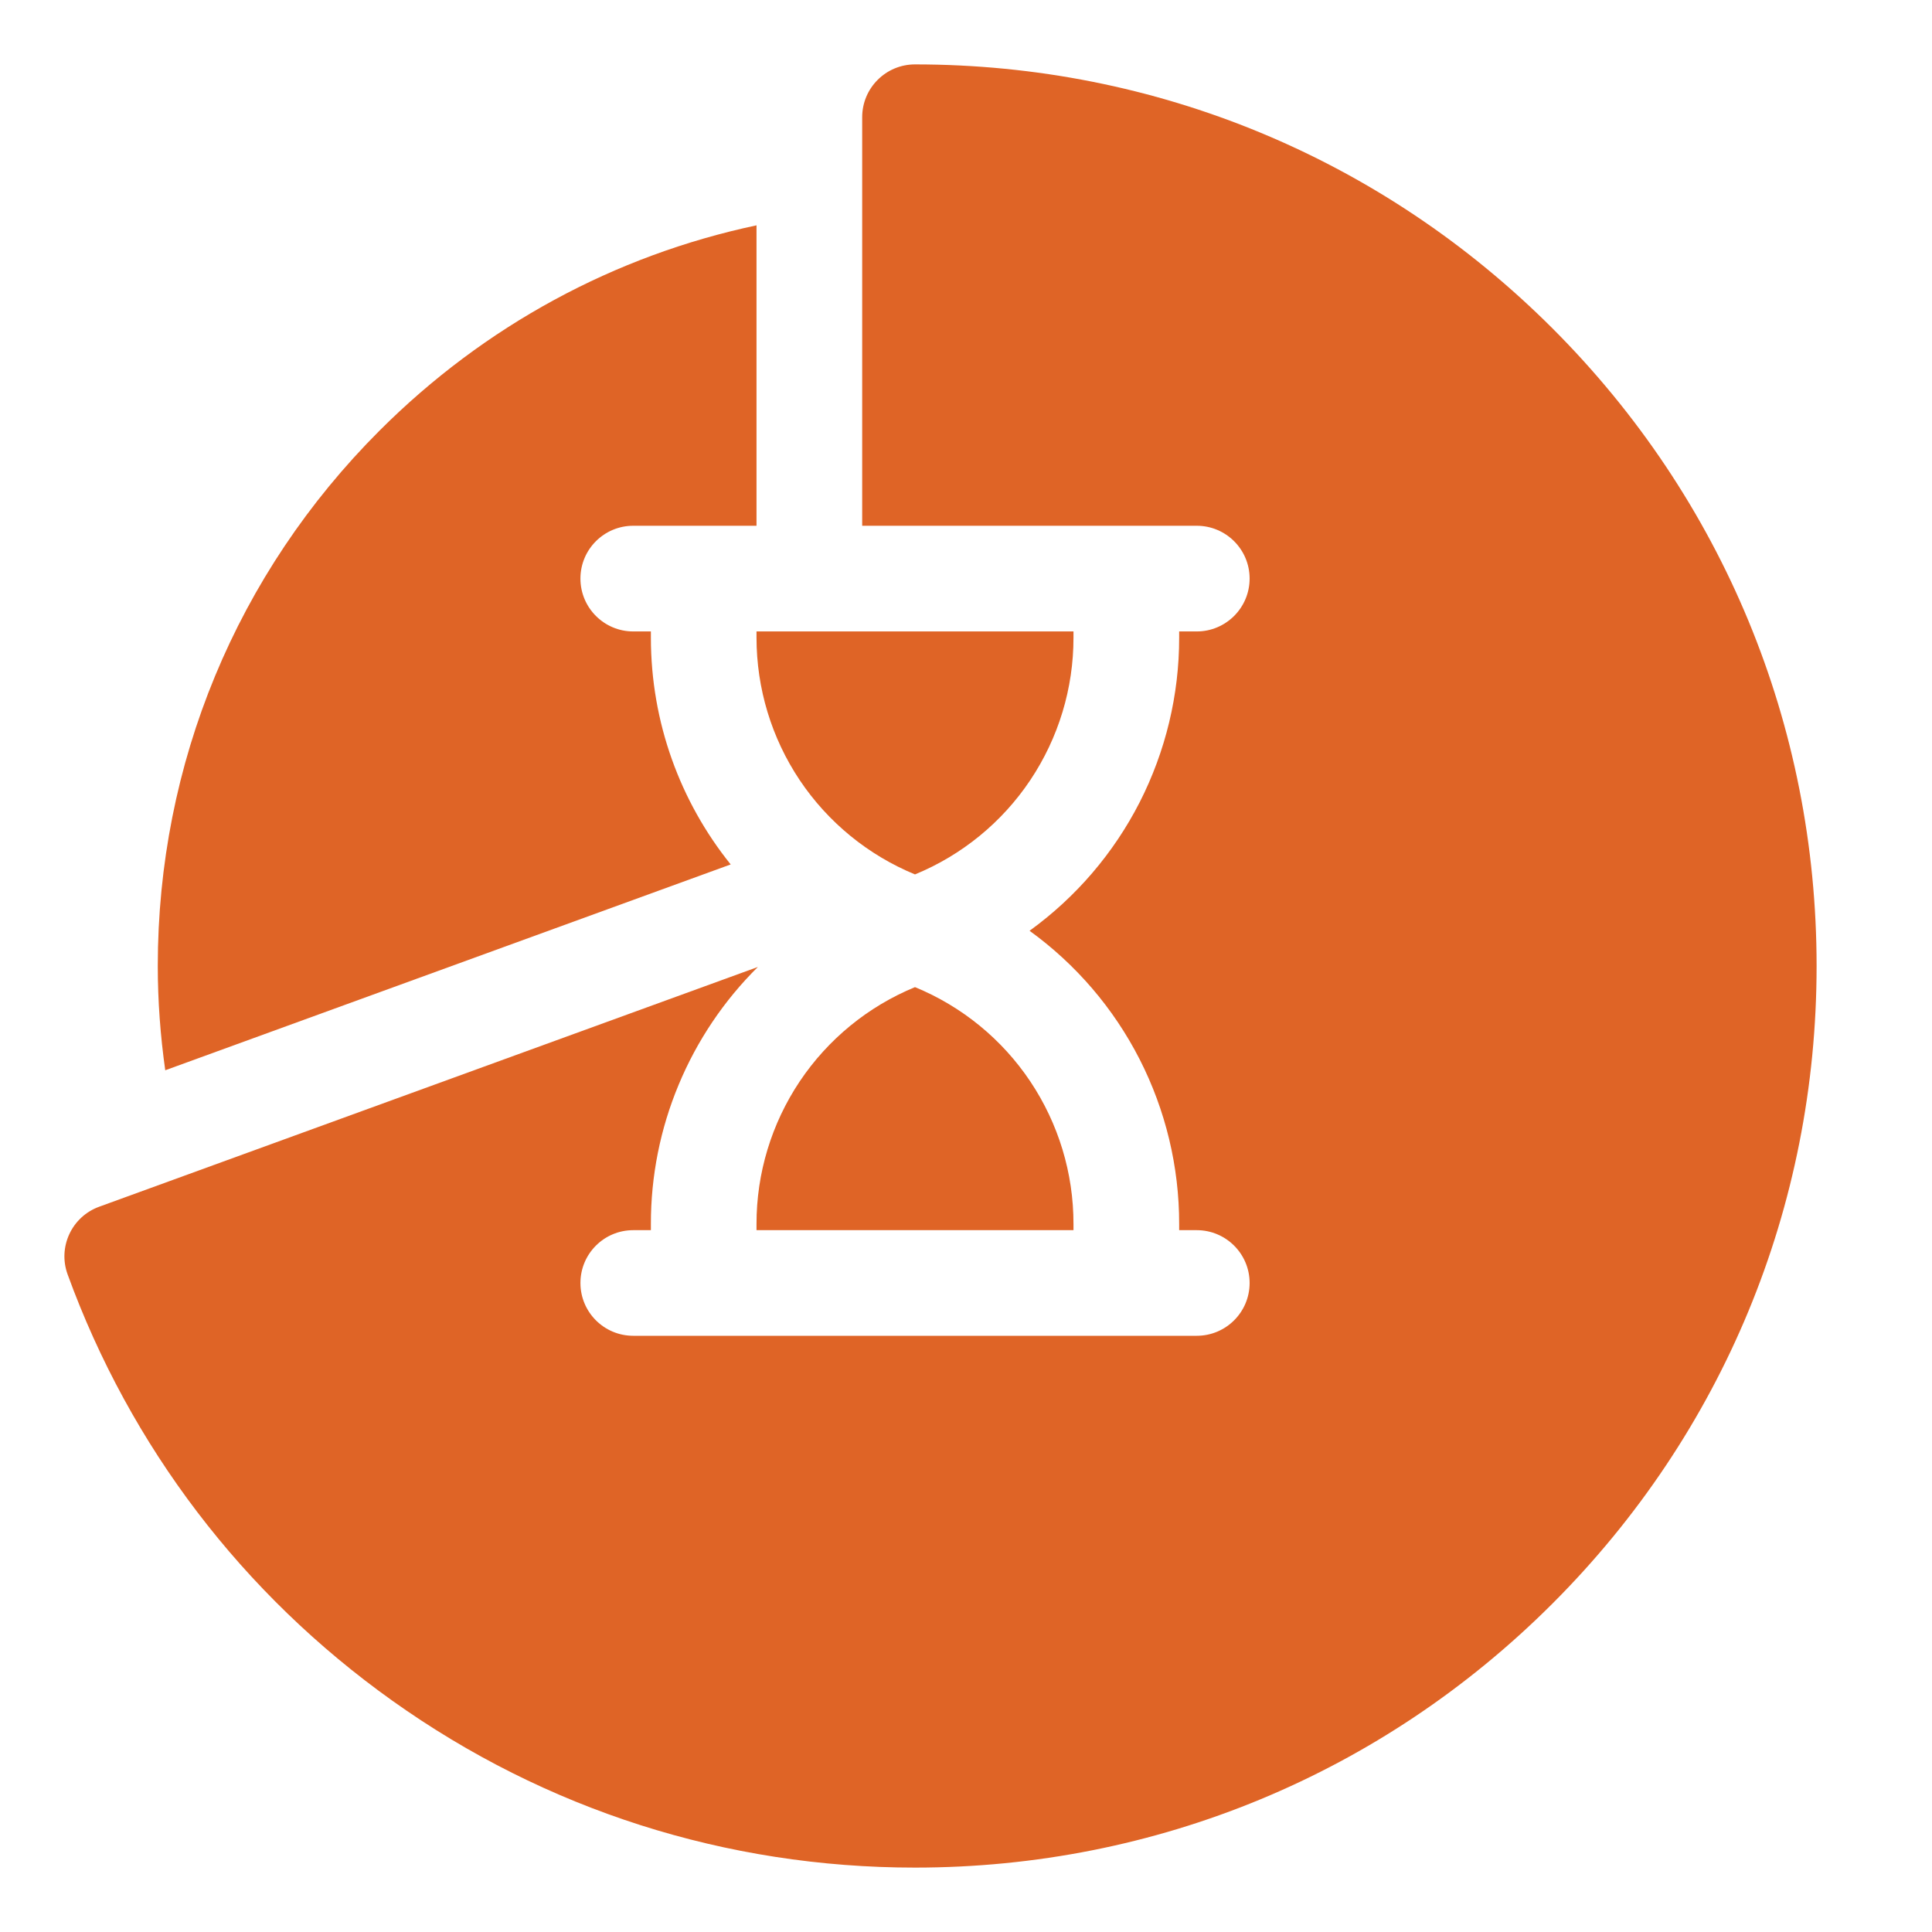
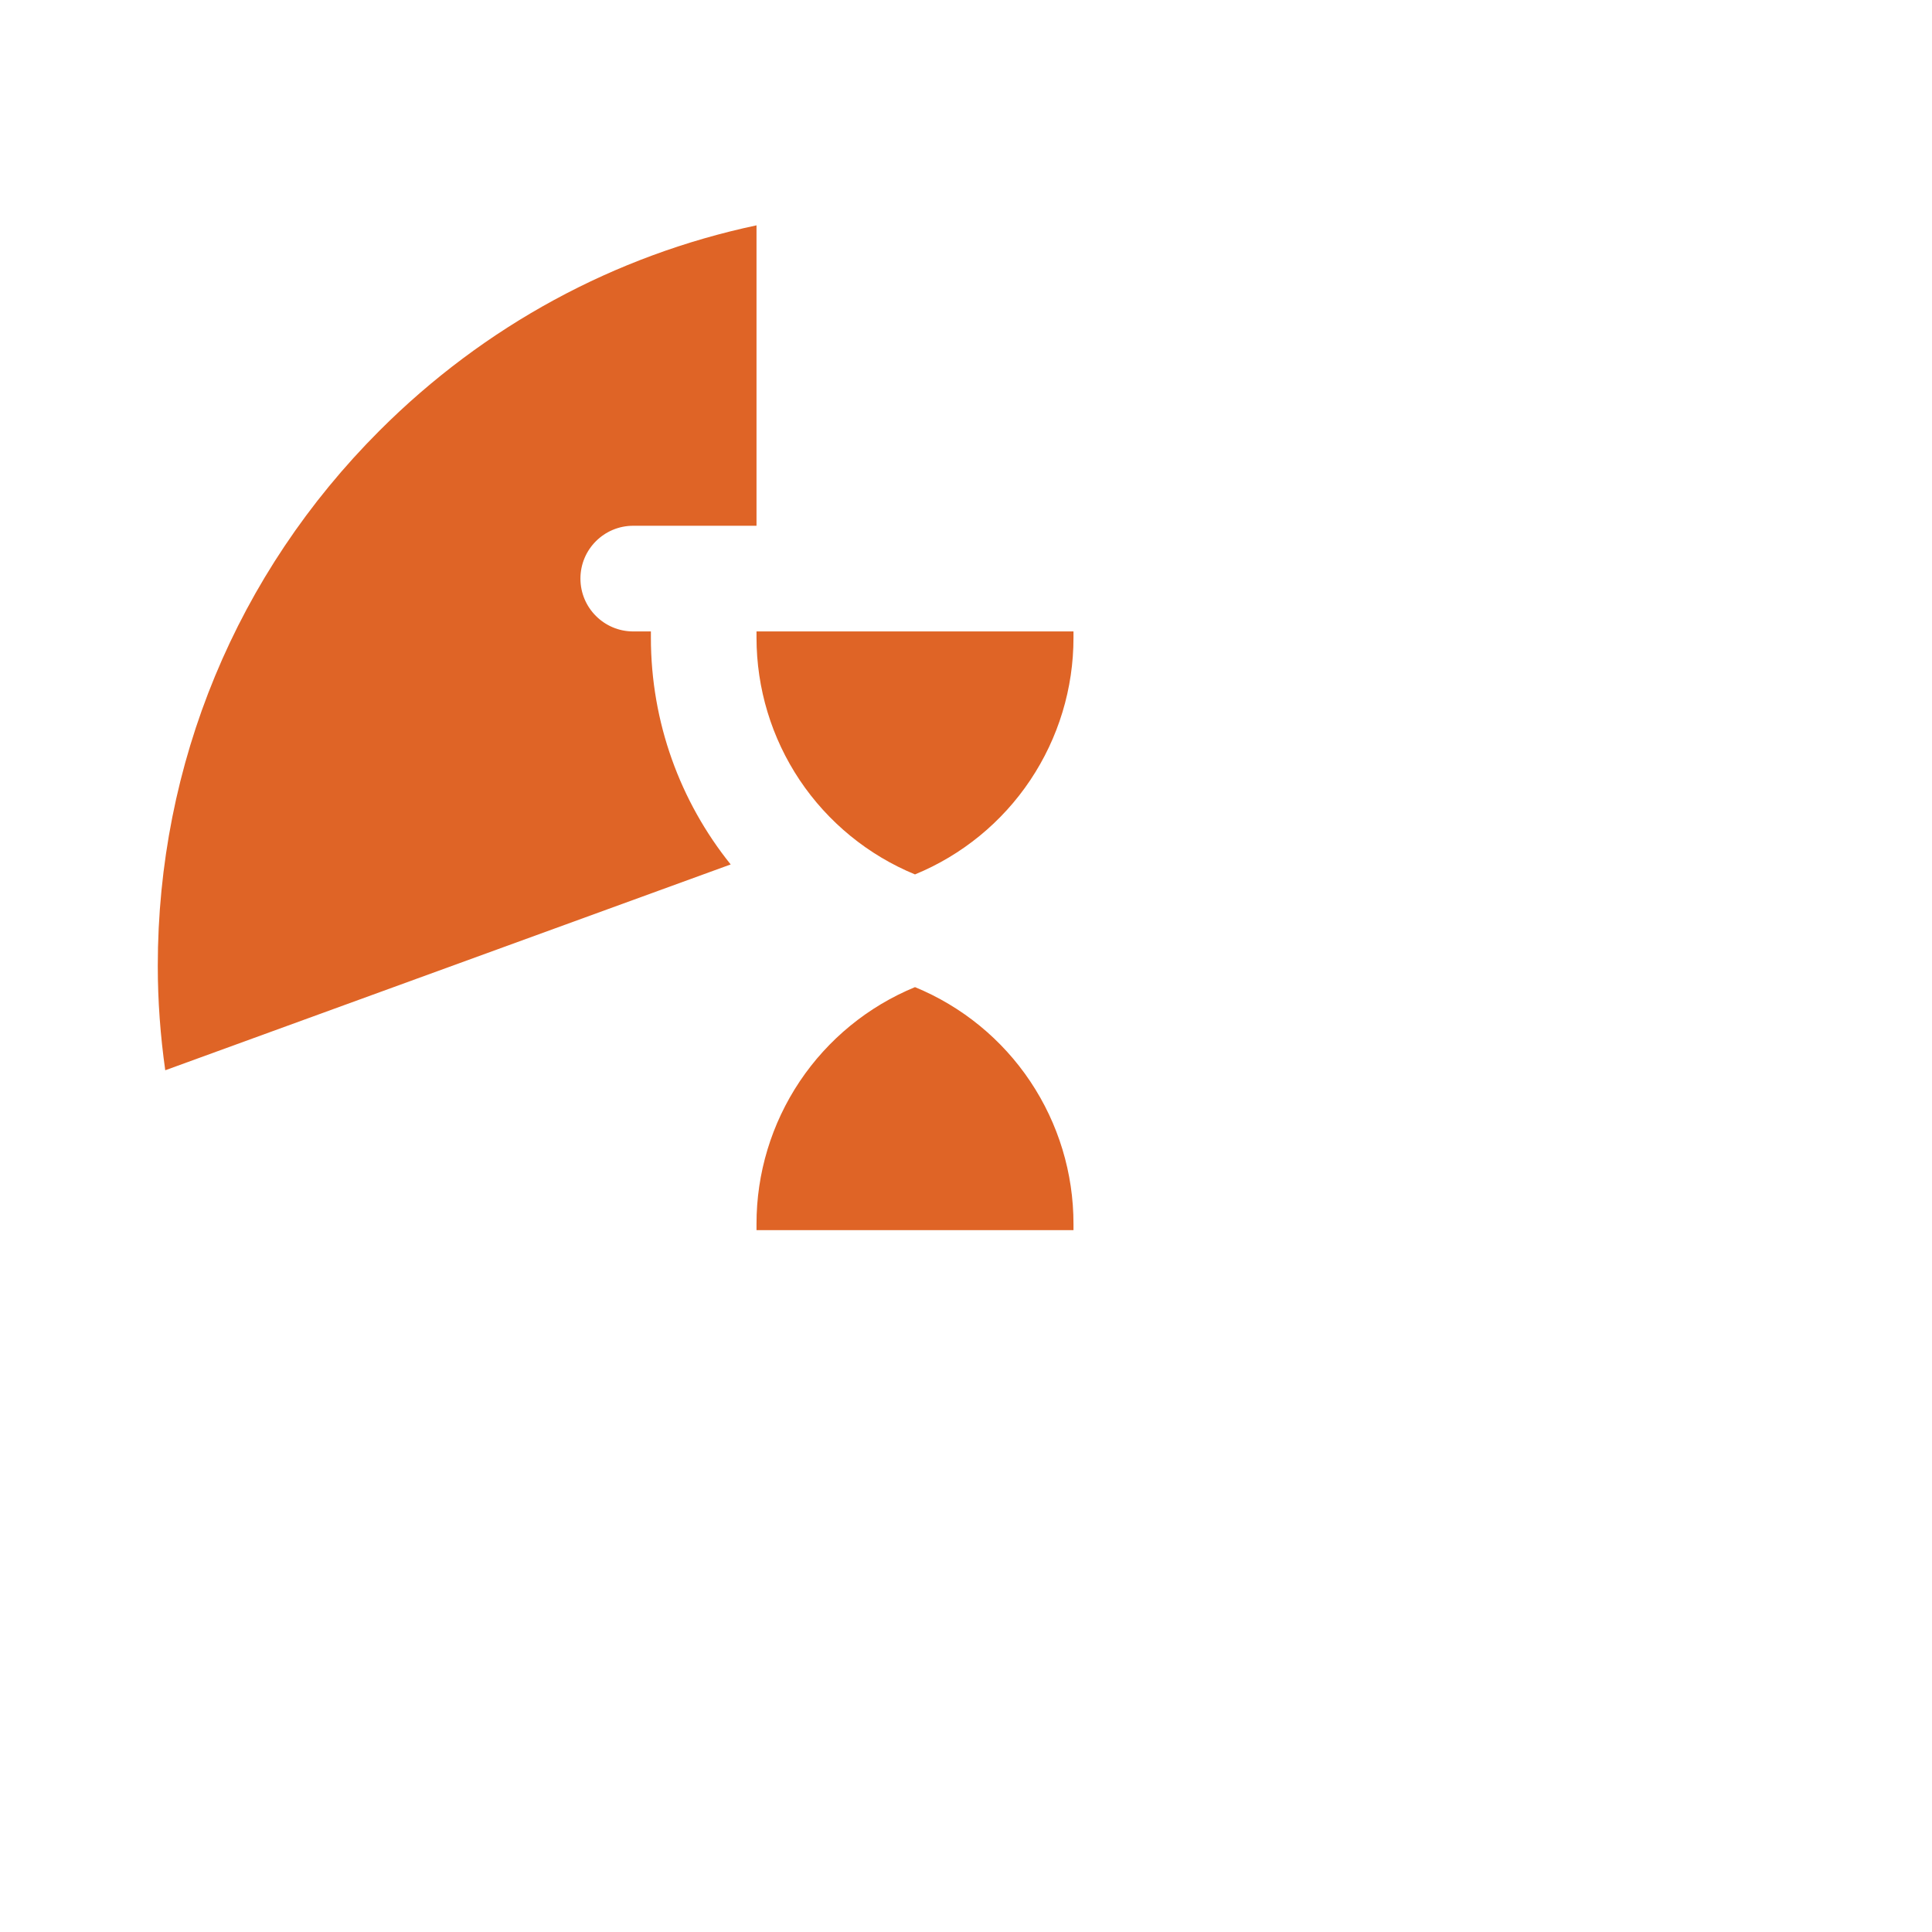
<svg xmlns="http://www.w3.org/2000/svg" width="30" height="30" viewBox="0 0 30 30" fill="none">
-   <path d="M24.108 5.1C21.463 2.456 17.948 1 14.208 1C13.755 1 13.388 1.367 13.388 1.82V8.164H18.583C19.036 8.164 19.404 8.531 19.404 8.984C19.404 9.437 19.036 9.805 18.583 9.805H18.31V9.901C18.311 10.789 18.1 11.665 17.697 12.457C17.293 13.248 16.707 13.932 15.987 14.453C16.707 14.974 17.293 15.658 17.697 16.45C18.1 17.241 18.311 18.117 18.31 19.006V19.102H18.583C19.036 19.102 19.404 19.469 19.404 19.922C19.404 20.375 19.036 20.742 18.583 20.742H9.833C9.38 20.742 9.013 20.375 9.013 19.922C9.013 19.469 9.38 19.102 9.833 19.102H10.107V19.006C10.106 18.264 10.252 17.529 10.538 16.844C10.823 16.159 11.241 15.537 11.768 15.015L1.54 18.738C1.114 18.893 0.895 19.364 1.05 19.789C2.023 22.462 3.767 24.752 6.093 26.409C8.472 28.104 11.278 29 14.208 29C17.948 29 21.463 27.544 24.108 24.899C26.752 22.255 28.208 18.739 28.208 15C28.208 11.261 26.752 7.745 24.108 5.1Z" fill="#DF6426" />
  <path d="M11.346 13.423C10.562 12.448 10.107 11.216 10.107 9.901V9.805H9.833C9.38 9.805 9.013 9.437 9.013 8.984C9.013 8.531 9.38 8.164 9.833 8.164H11.747V3.499C9.546 3.966 7.523 5.057 5.894 6.686C3.673 8.907 2.45 11.859 2.45 15C2.45 15.541 2.49 16.081 2.566 16.619L11.346 13.423ZM16.669 9.805H11.747V9.901C11.747 10.689 11.98 11.459 12.418 12.114C12.857 12.769 13.48 13.278 14.208 13.578C14.937 13.278 15.56 12.769 15.998 12.114C16.436 11.459 16.67 10.689 16.669 9.901V9.805ZM11.747 19.006V19.102H16.669V19.006C16.67 18.218 16.436 17.447 15.998 16.792C15.56 16.137 14.937 15.628 14.208 15.328C13.479 15.628 12.857 16.137 12.418 16.792C11.98 17.447 11.746 18.218 11.747 19.006Z" fill="#DF6426" />
</svg>